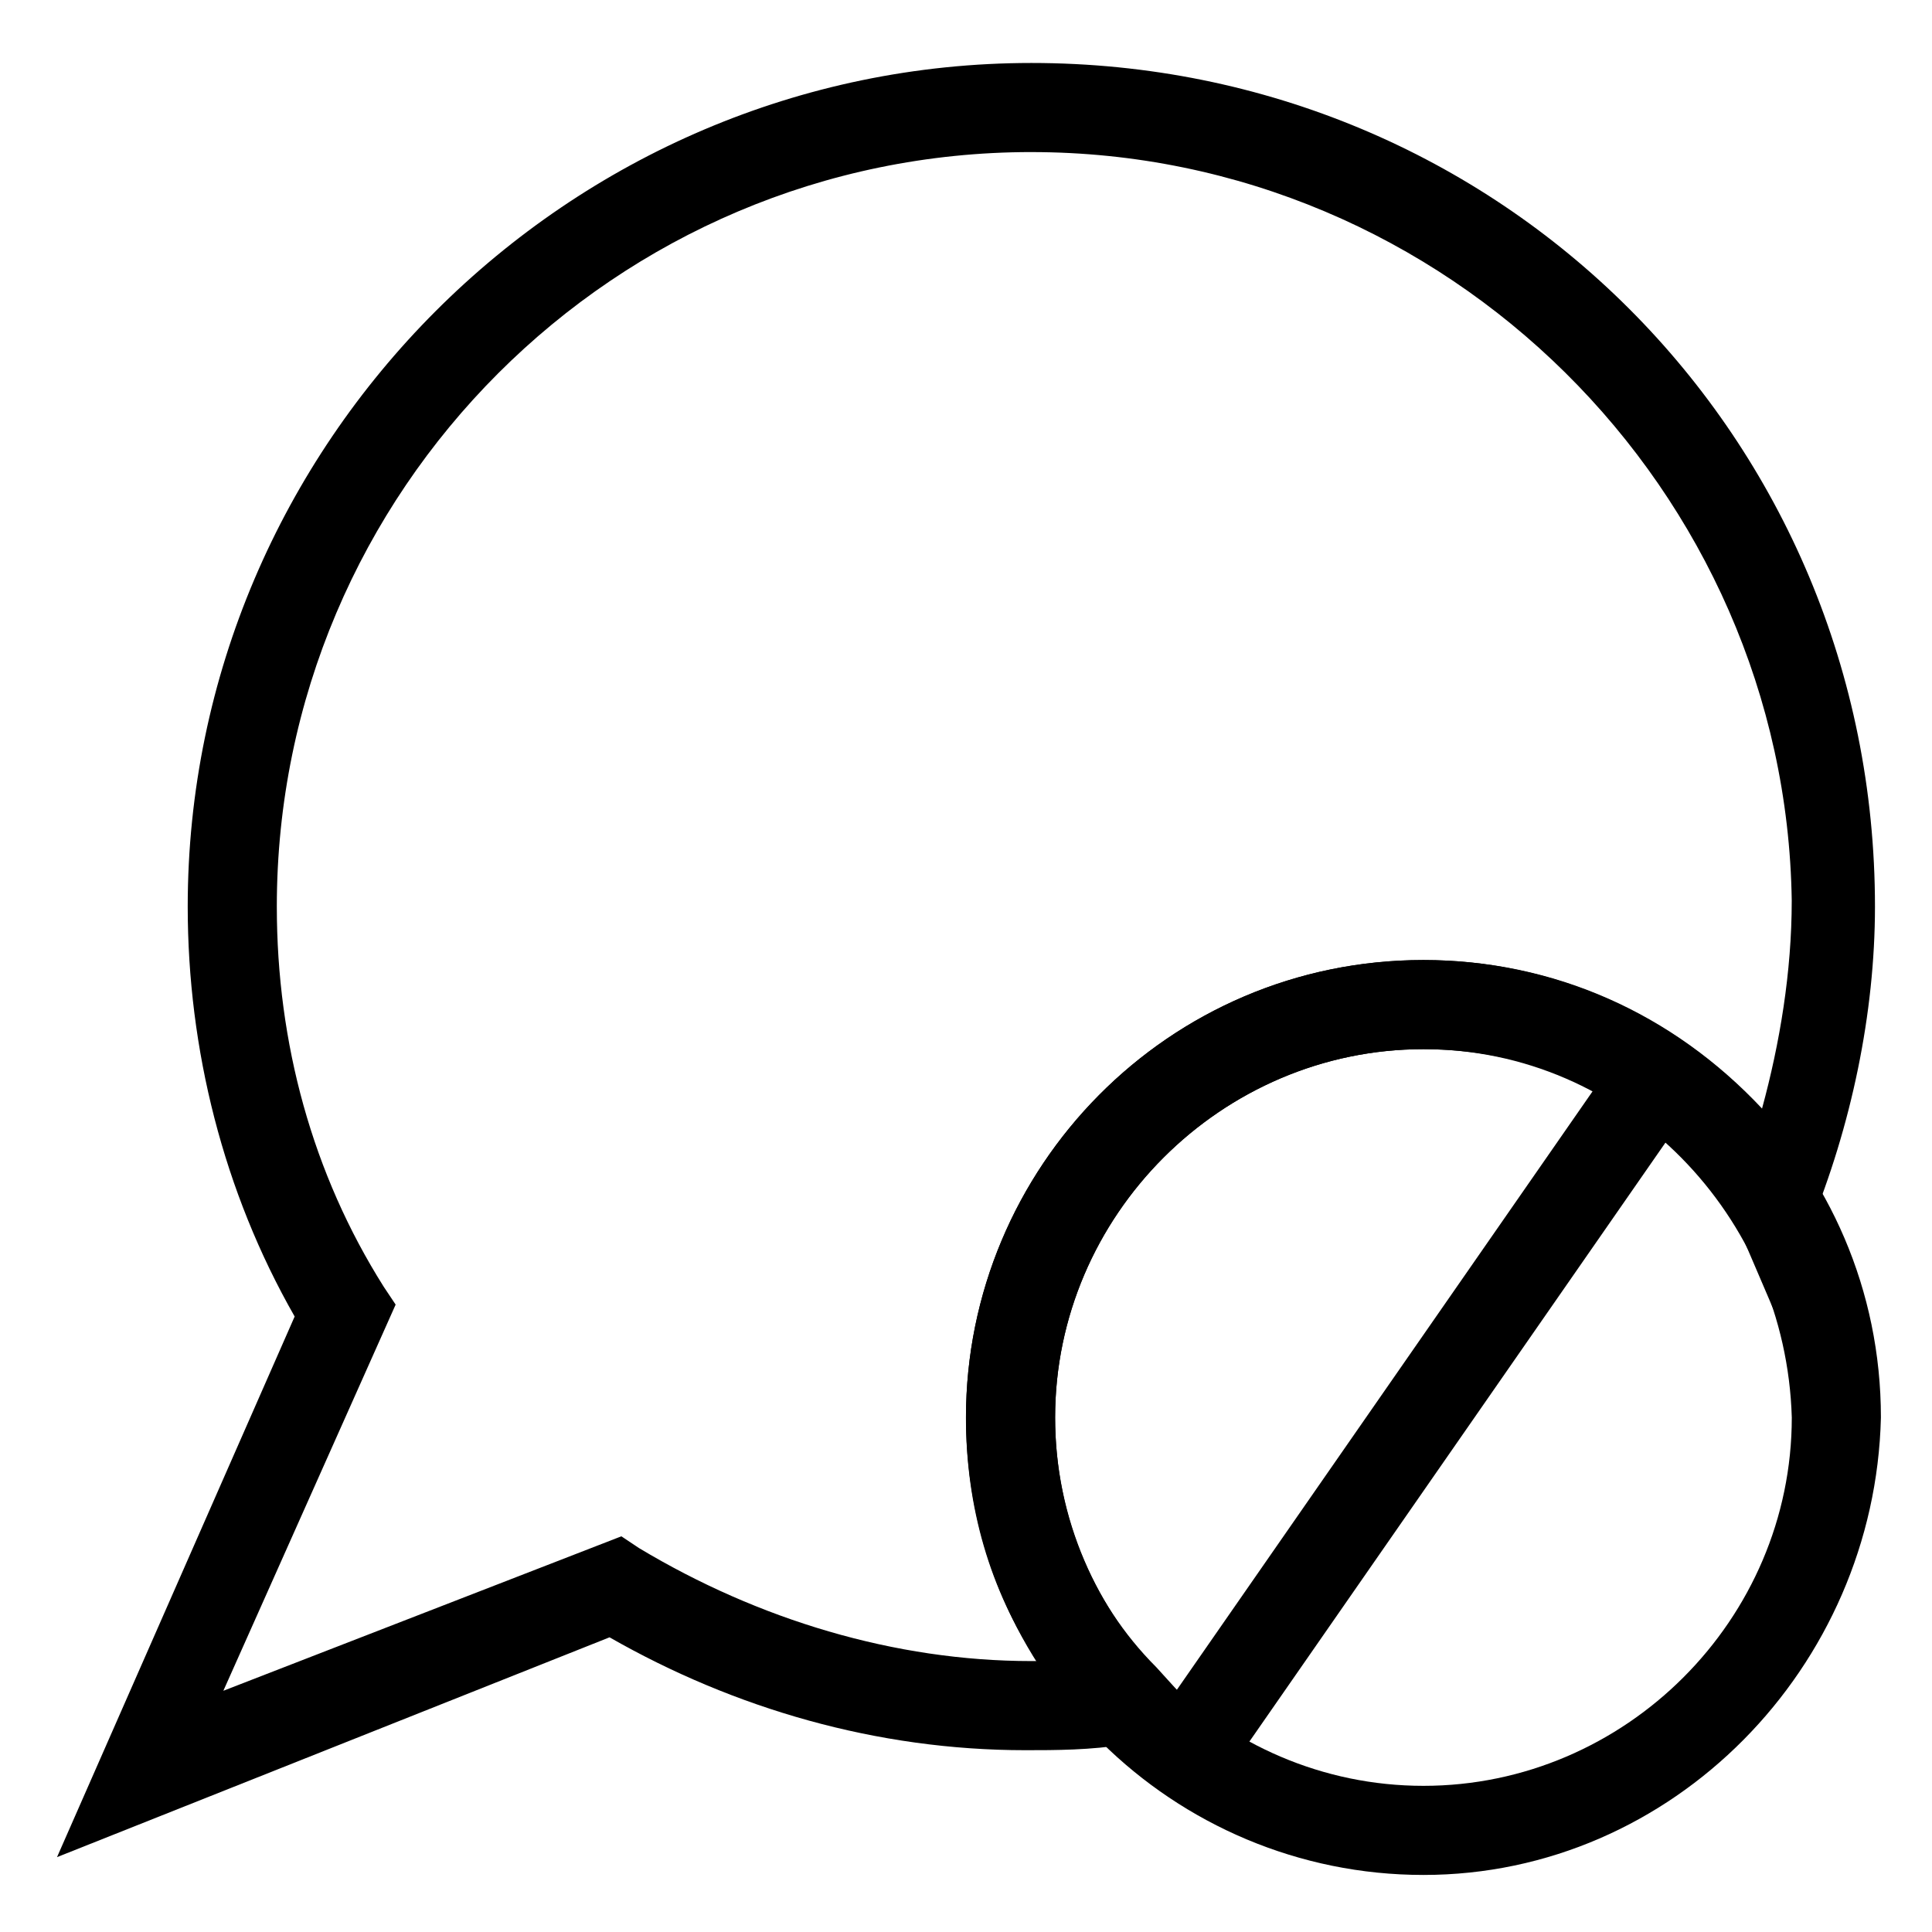
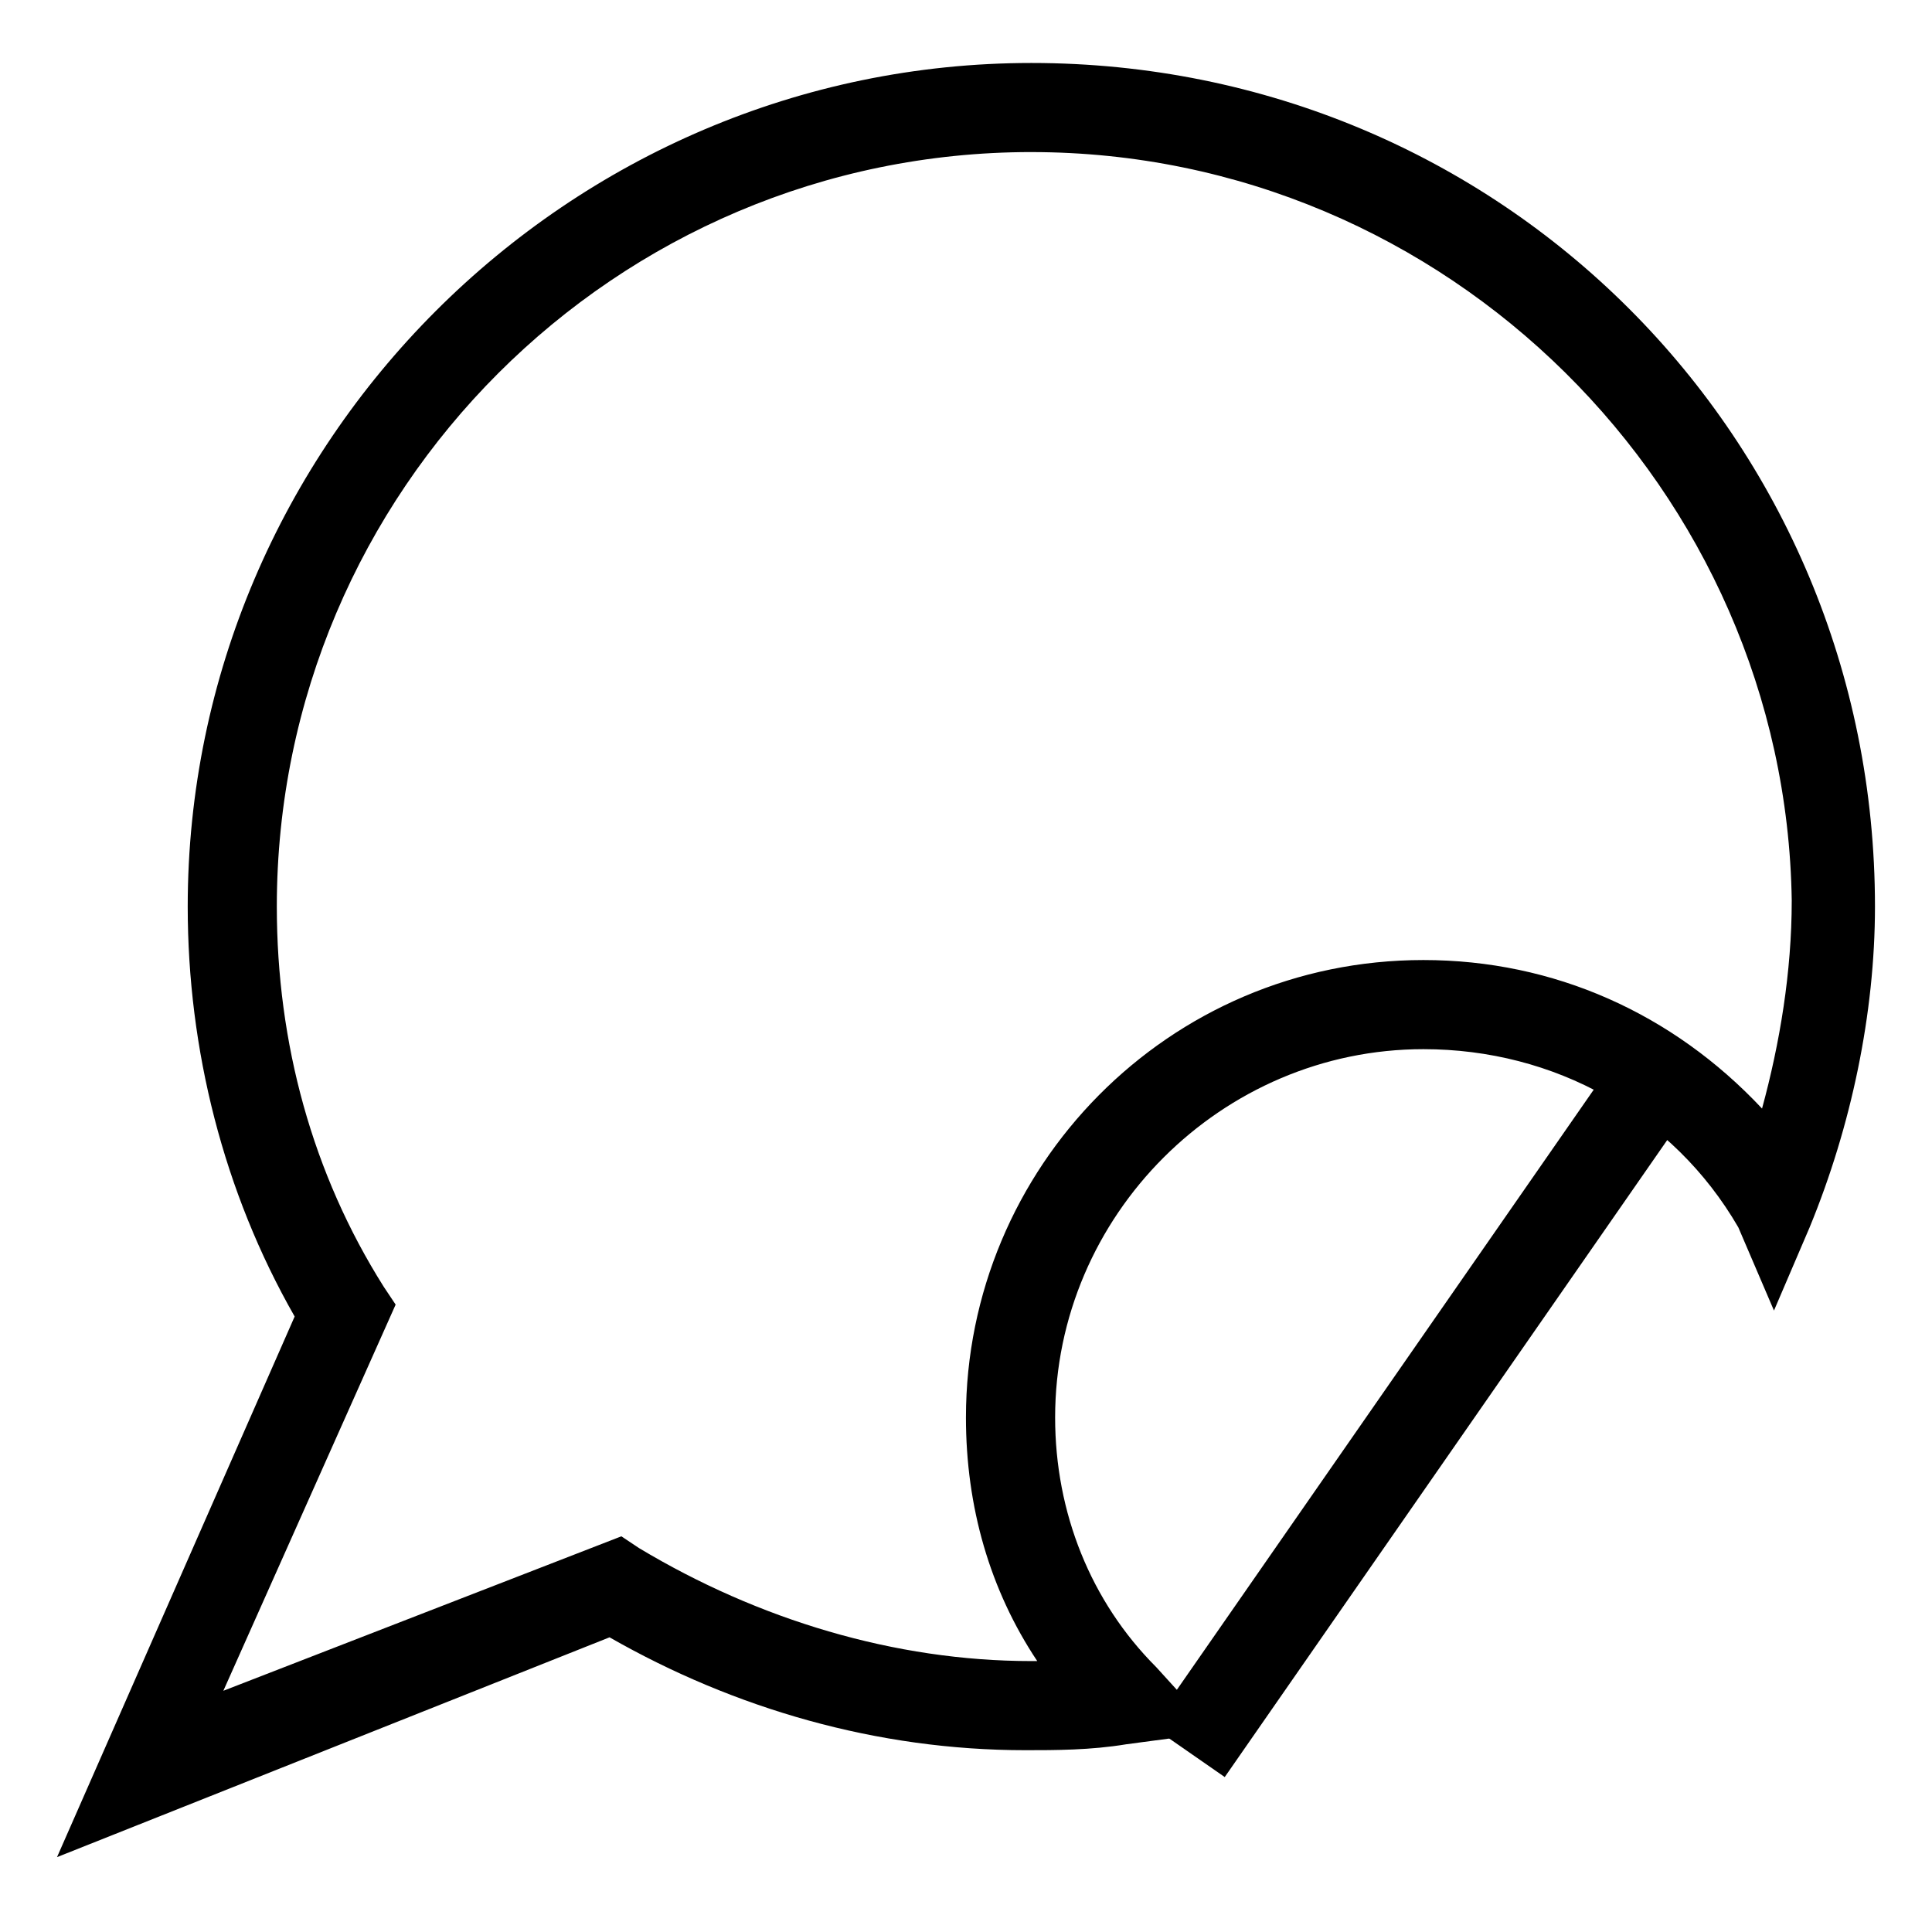
<svg xmlns="http://www.w3.org/2000/svg" fill="#000000" width="800px" height="800px" version="1.1" viewBox="144 144 512 512">
  <g>
    <path d="m159.11 636.16 62.977-143.27c-18.895-33.062-28.34-70.848-28.34-108.63 0-122.8 100.76-223.57 223.57-223.57 124.38-0.004 223.57 99.184 223.57 223.56 0 28.34-6.297 58.254-17.32 85.02l-9.445 22.043-9.445-22.043c-17.32-29.914-48.805-47.23-83.445-47.23-53.531 0-97.613 44.082-97.613 97.613 0 25.191 9.445 48.805 26.766 66.125l15.742 17.32-23.617 3.148c-9.445 1.574-18.895 1.574-26.766 1.574-39.359 0-77.145-11.02-110.21-29.914zm258.2-451.86c-110.21 0-199.95 89.742-199.95 199.95 0 36.211 9.445 70.848 28.34 100.76l3.148 4.723-45.656 102.34 105.48-40.934 4.723 3.148c31.488 18.895 67.699 29.914 103.91 29.914h1.574c-12.594-18.895-18.895-40.934-18.895-64.551 0-66.125 53.531-121.23 121.23-121.23 34.637 0 66.125 14.168 89.742 39.359 4.723-17.32 7.871-36.211 7.871-55.105-1.574-108.63-91.316-198.37-201.52-198.37z" />
    <path d="m468.57 614.94-19.395-13.473 123.95-178.44 19.395 13.473z" />
-     <path d="m521.23 640.88c-66.125 0-121.23-53.531-121.23-121.23 0-66.125 53.531-121.23 121.23-121.23 66.125 0 121.23 53.531 121.23 121.23-1.574 66.125-55.105 121.23-121.23 121.23zm0-218.84c-53.531 0-97.613 44.082-97.613 97.613s44.082 97.613 97.613 97.613 97.613-44.082 97.613-97.613c-1.574-53.527-44.082-97.613-97.613-97.613z" />
  </g>
</svg>